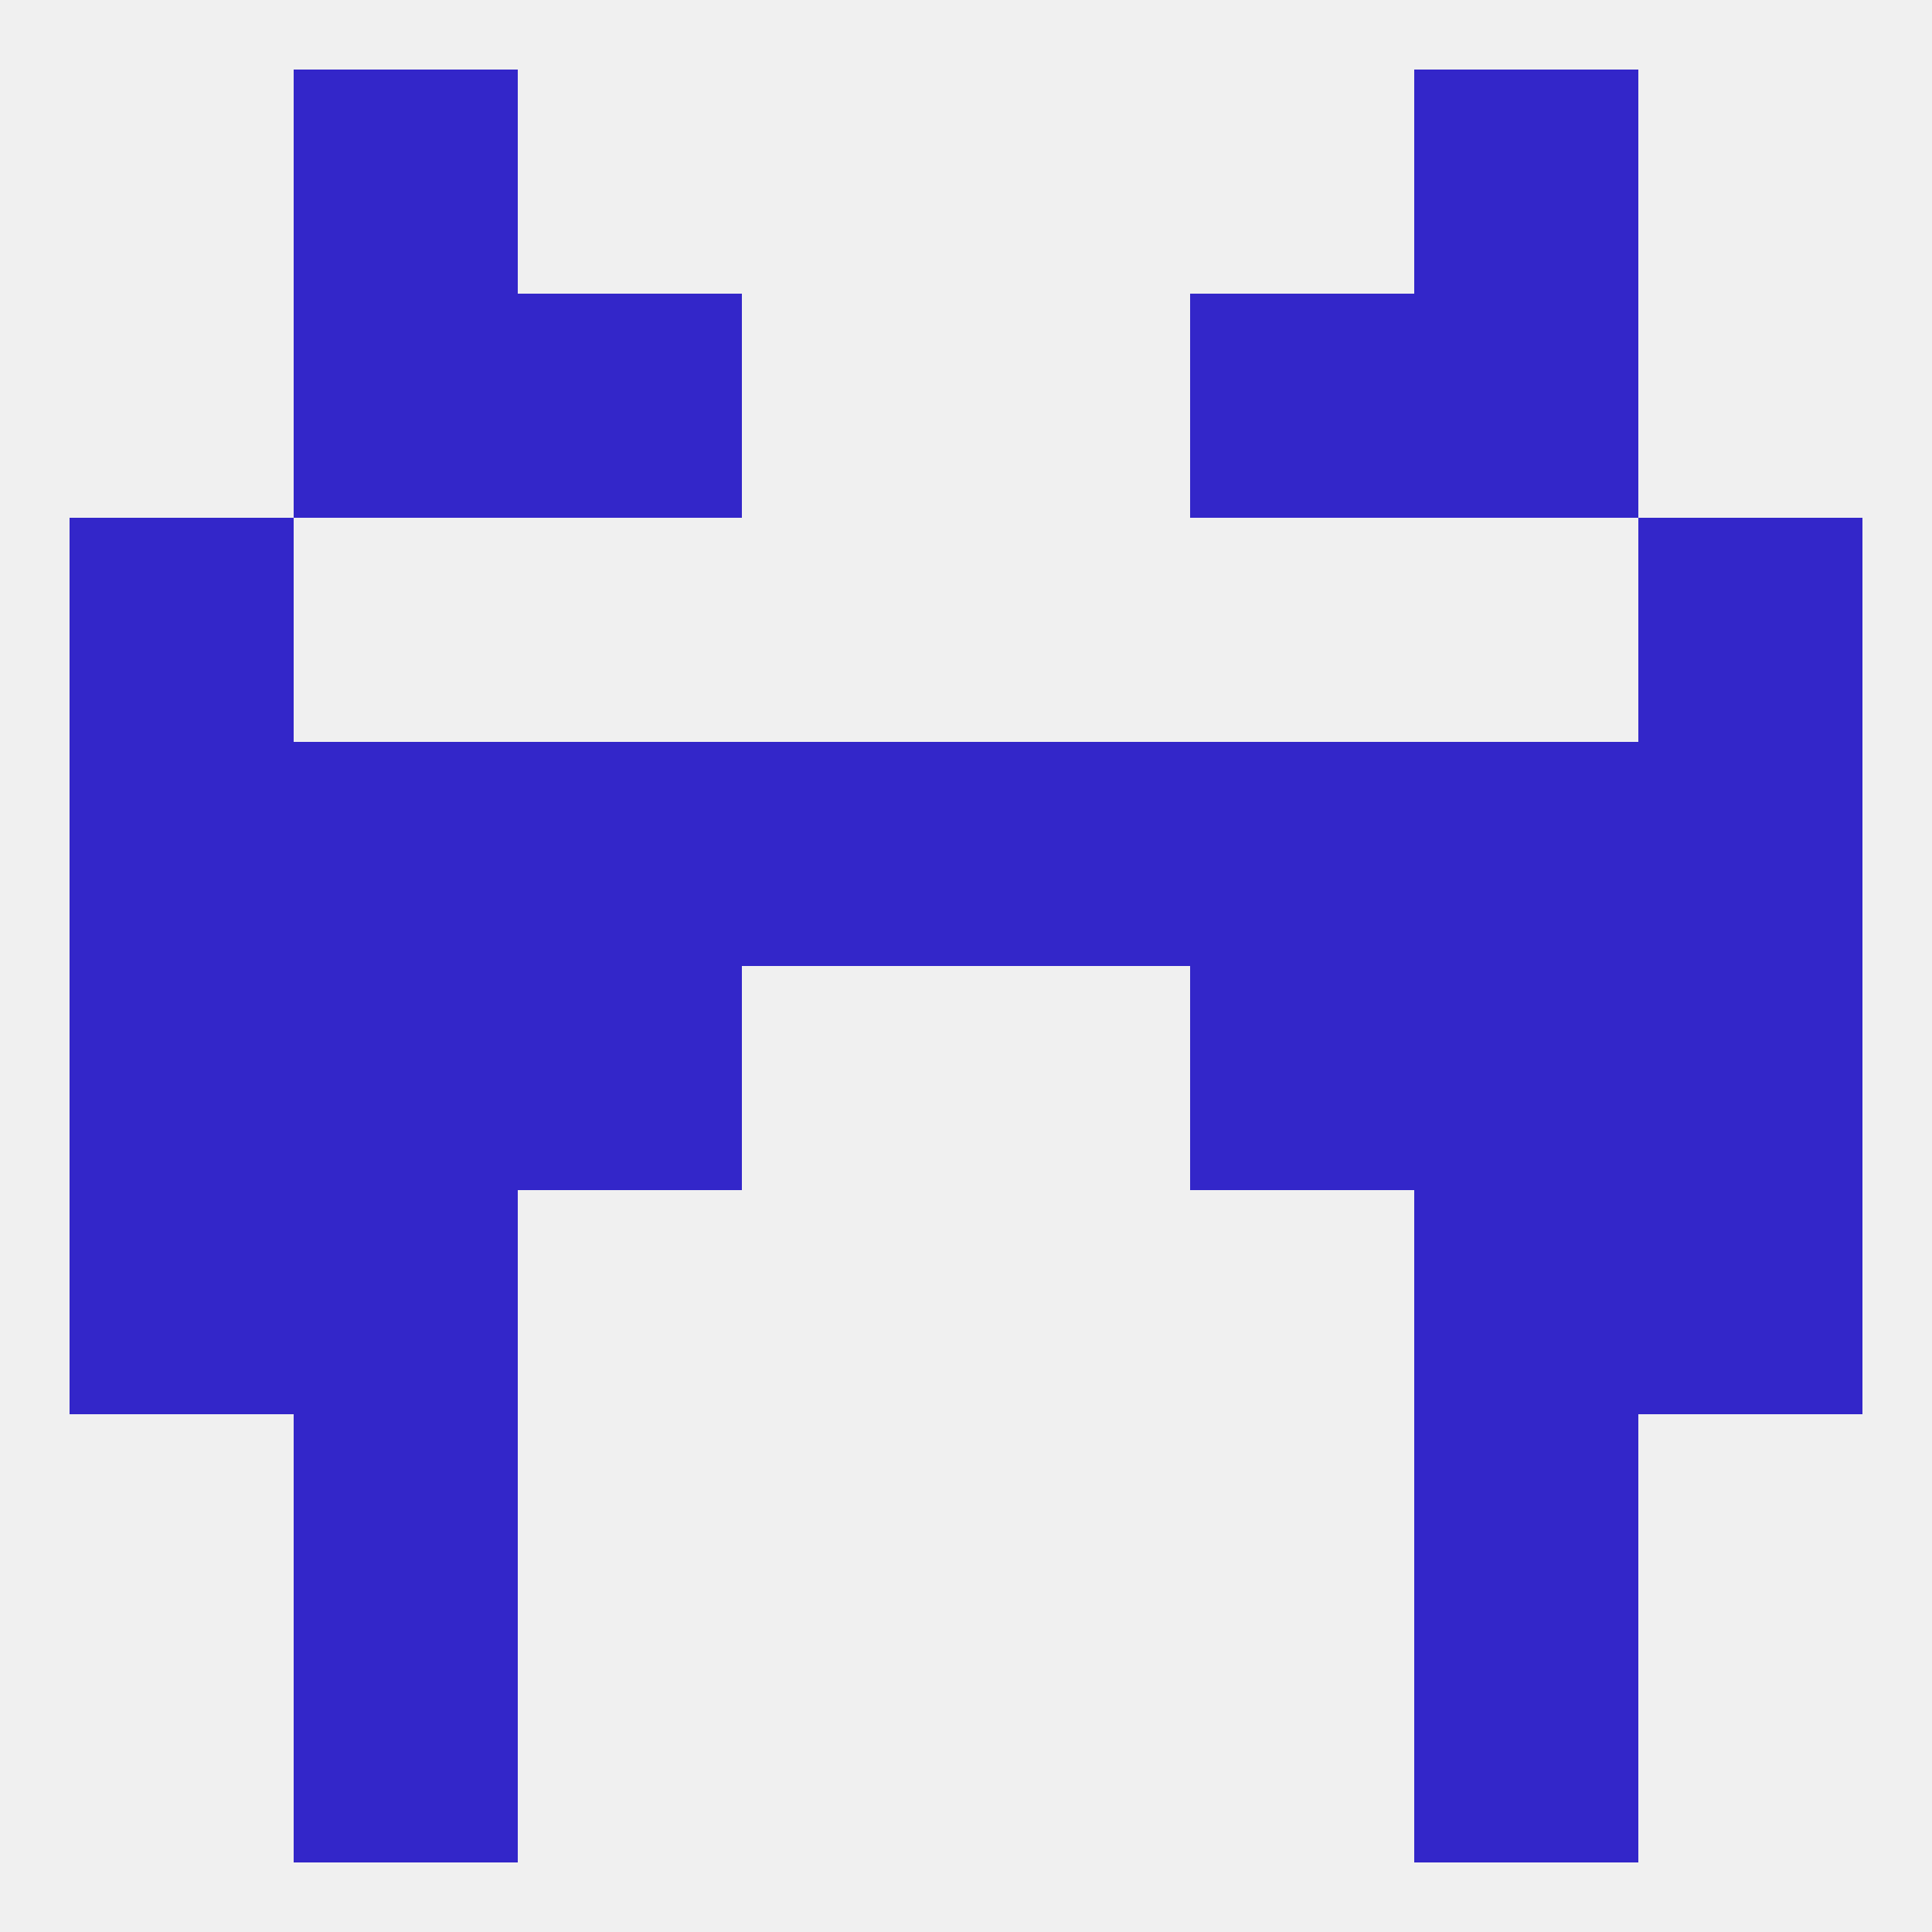
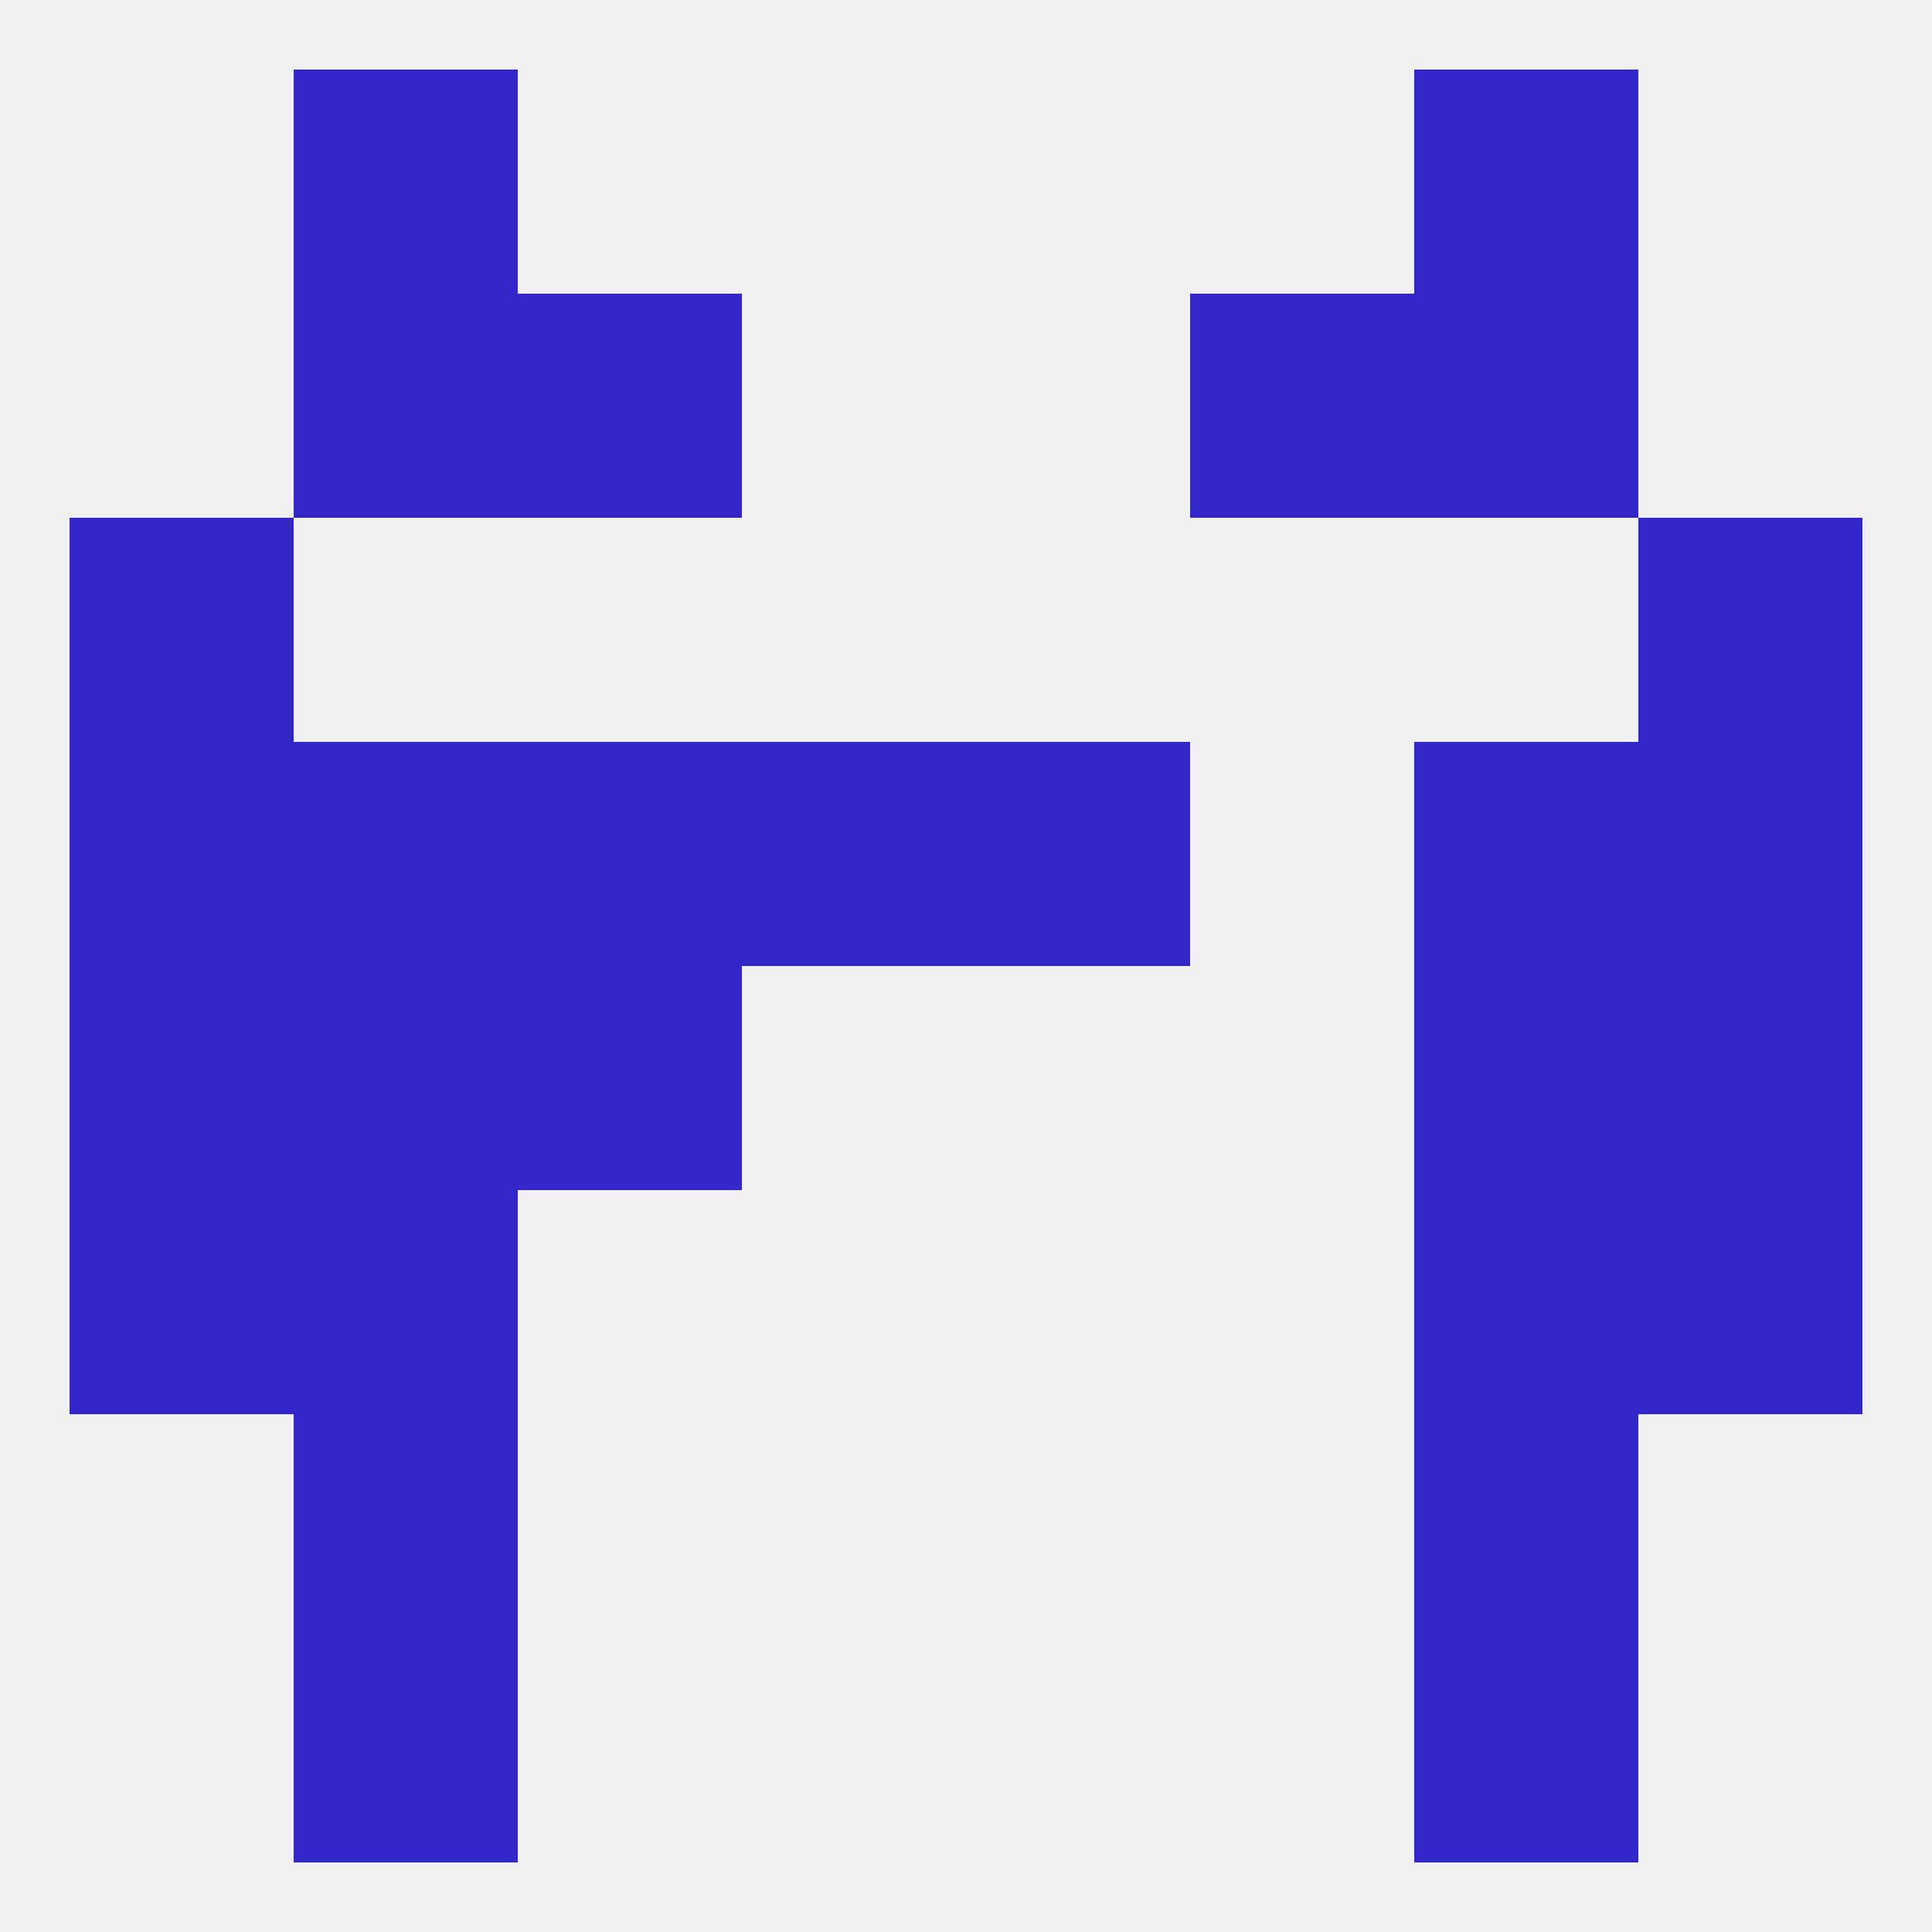
<svg xmlns="http://www.w3.org/2000/svg" version="1.1" baseprofile="full" width="250" height="250" viewBox="0 0 250 250">
  <rect width="100%" height="100%" fill="rgba(240,240,240,255)" />
  <rect x="38" y="183" width="29" height="29" fill="rgba(51,38,201,255)" />
  <rect x="183" y="183" width="29" height="29" fill="rgba(51,38,201,255)" />
  <rect x="67" y="125" width="29" height="29" fill="rgba(51,38,201,255)" />
-   <rect x="154" y="125" width="29" height="29" fill="rgba(51,38,201,255)" />
  <rect x="9" y="125" width="29" height="29" fill="rgba(51,38,201,255)" />
  <rect x="212" y="125" width="29" height="29" fill="rgba(51,38,201,255)" />
  <rect x="38" y="125" width="29" height="29" fill="rgba(51,38,201,255)" />
  <rect x="183" y="125" width="29" height="29" fill="rgba(51,38,201,255)" />
  <rect x="38" y="154" width="29" height="29" fill="rgba(51,38,201,255)" />
  <rect x="183" y="154" width="29" height="29" fill="rgba(51,38,201,255)" />
  <rect x="9" y="154" width="29" height="29" fill="rgba(51,38,201,255)" />
  <rect x="212" y="154" width="29" height="29" fill="rgba(51,38,201,255)" />
  <rect x="212" y="67" width="29" height="29" fill="rgba(51,38,201,255)" />
  <rect x="9" y="67" width="29" height="29" fill="rgba(51,38,201,255)" />
  <rect x="38" y="96" width="29" height="29" fill="rgba(51,38,201,255)" />
  <rect x="183" y="96" width="29" height="29" fill="rgba(51,38,201,255)" />
  <rect x="96" y="96" width="29" height="29" fill="rgba(51,38,201,255)" />
  <rect x="67" y="96" width="29" height="29" fill="rgba(51,38,201,255)" />
-   <rect x="154" y="96" width="29" height="29" fill="rgba(51,38,201,255)" />
  <rect x="212" y="96" width="29" height="29" fill="rgba(51,38,201,255)" />
  <rect x="125" y="96" width="29" height="29" fill="rgba(51,38,201,255)" />
  <rect x="9" y="96" width="29" height="29" fill="rgba(51,38,201,255)" />
  <rect x="67" y="38" width="29" height="29" fill="rgba(51,38,201,255)" />
  <rect x="154" y="38" width="29" height="29" fill="rgba(51,38,201,255)" />
  <rect x="38" y="38" width="29" height="29" fill="rgba(51,38,201,255)" />
  <rect x="183" y="38" width="29" height="29" fill="rgba(51,38,201,255)" />
  <rect x="183" y="9" width="29" height="29" fill="rgba(51,38,201,255)" />
  <rect x="38" y="9" width="29" height="29" fill="rgba(51,38,201,255)" />
  <rect x="38" y="212" width="29" height="29" fill="rgba(51,38,201,255)" />
  <rect x="183" y="212" width="29" height="29" fill="rgba(51,38,201,255)" />
</svg>